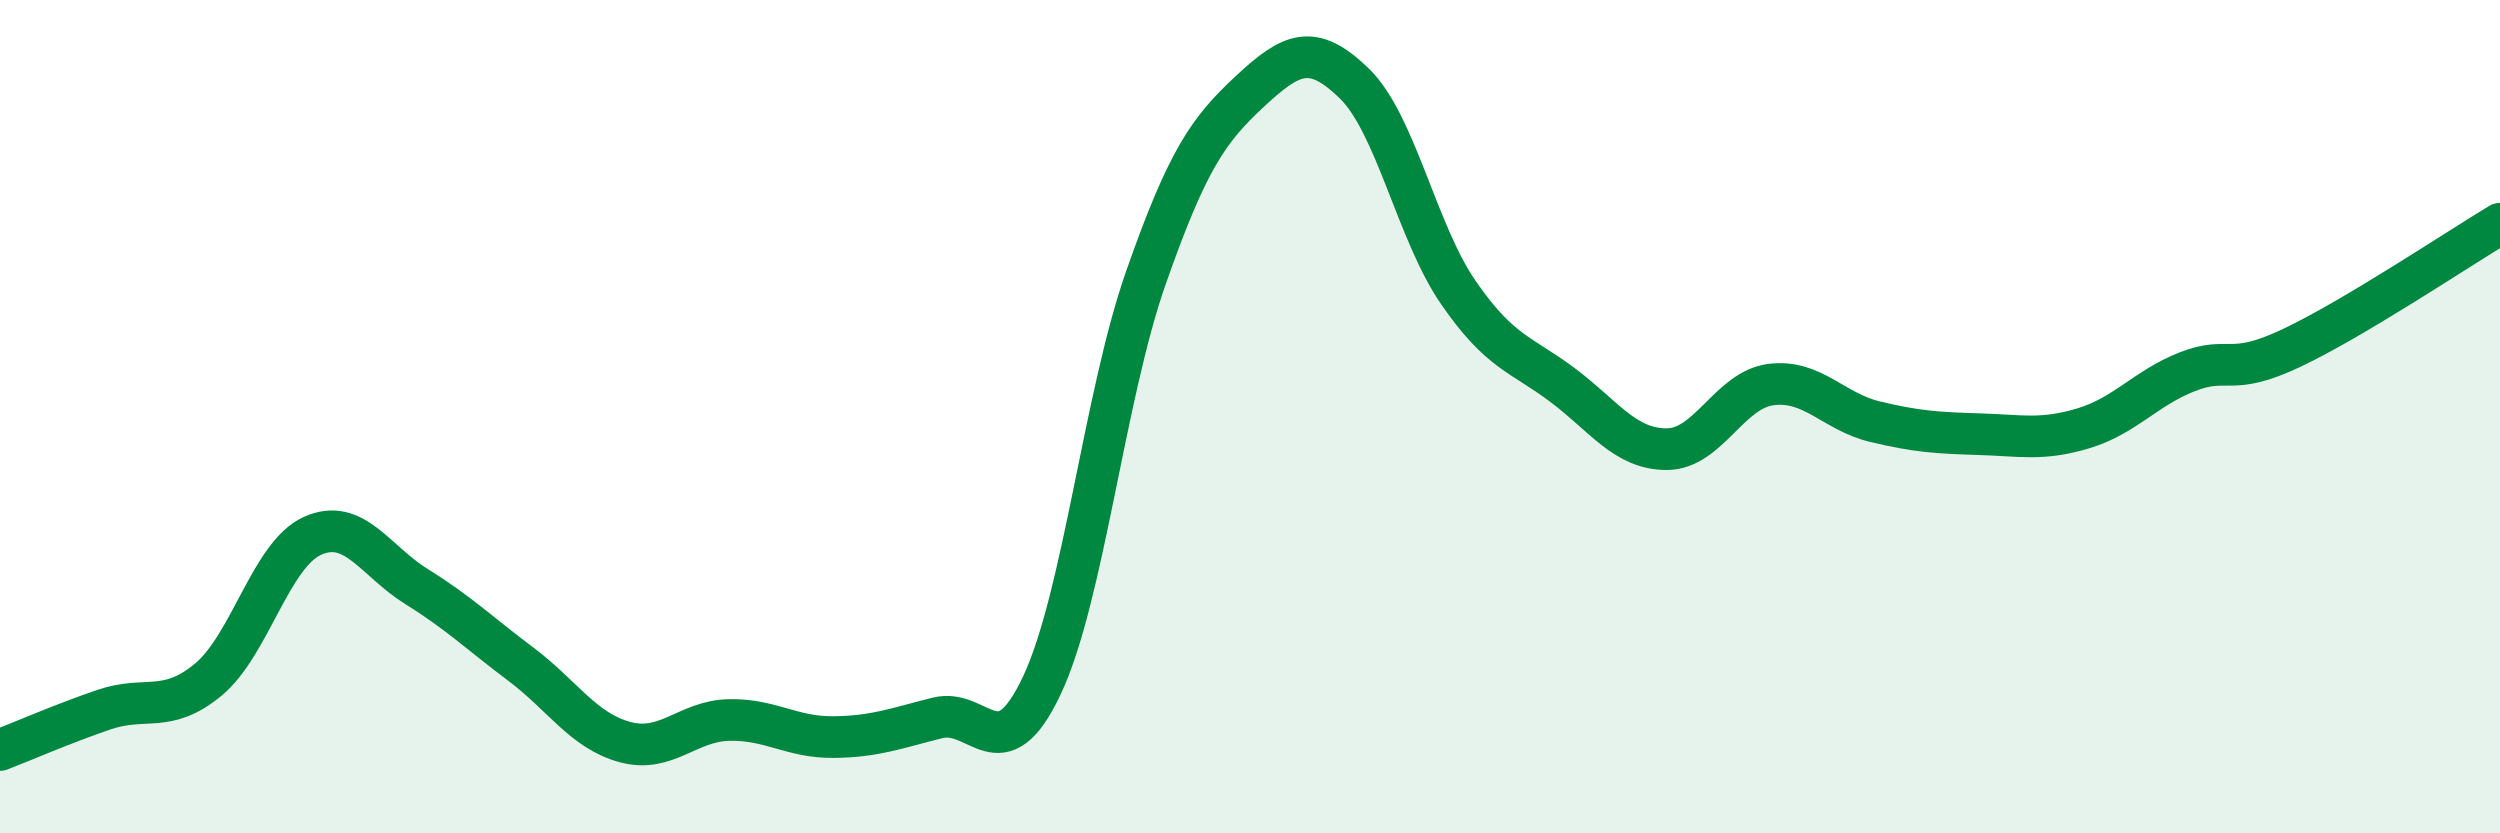
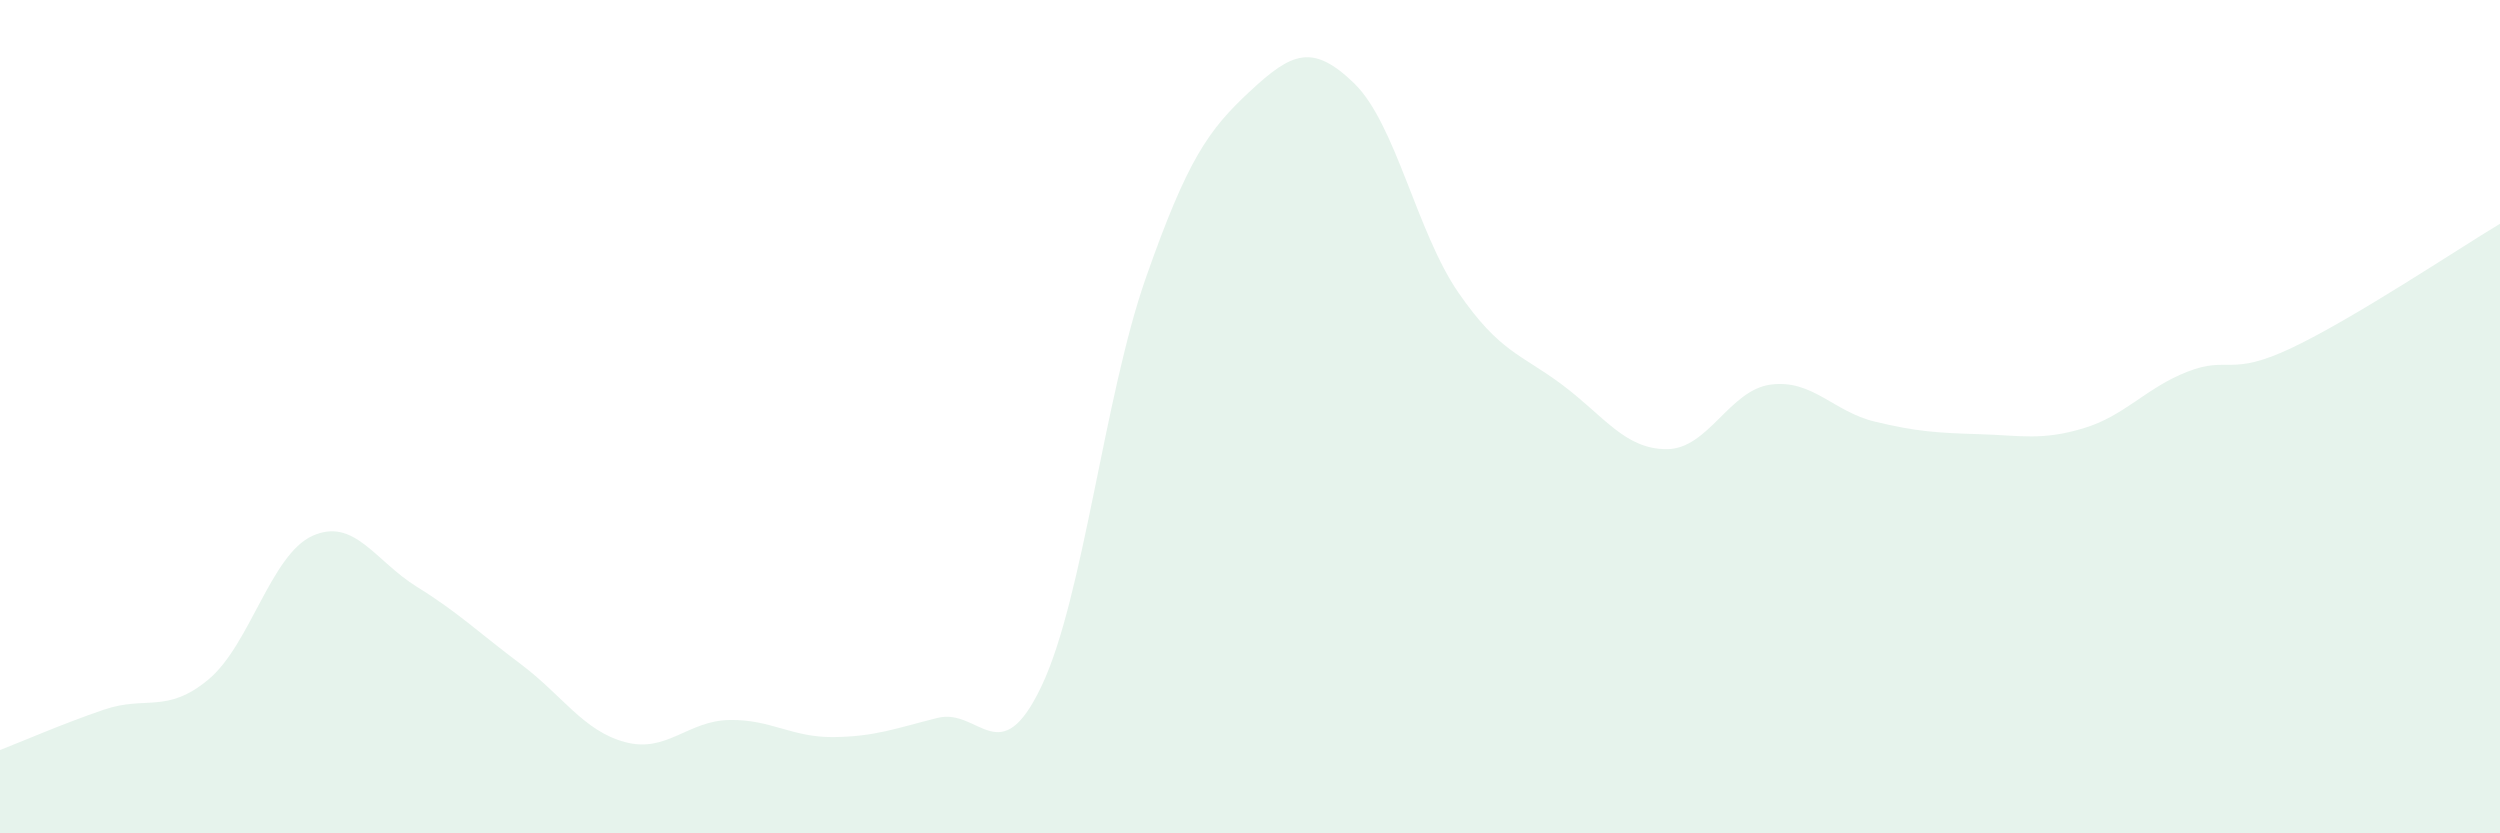
<svg xmlns="http://www.w3.org/2000/svg" width="60" height="20" viewBox="0 0 60 20">
  <path d="M 0,18 C 0.5,17.81 1.5,17.37 2.5,17.03 C 3.5,16.69 4,17.14 5,16.31 C 6,15.48 6.5,13.31 7.5,12.86 C 8.5,12.41 9,13.46 10,14.08 C 11,14.7 11.5,15.19 12.5,15.94 C 13.5,16.69 14,17.54 15,17.81 C 16,18.08 16.5,17.3 17.5,17.28 C 18.5,17.26 19,17.7 20,17.69 C 21,17.68 21.5,17.48 22.5,17.23 C 23.5,16.98 24,18.57 25,16.46 C 26,14.35 26.5,9.52 27.5,6.67 C 28.5,3.82 29,3.12 30,2.19 C 31,1.26 31.5,1.03 32.5,2 C 33.5,2.97 34,5.57 35,7.02 C 36,8.47 36.5,8.49 37.5,9.24 C 38.5,9.99 39,10.78 40,10.78 C 41,10.78 41.5,9.36 42.5,9.23 C 43.5,9.1 44,9.88 45,10.12 C 46,10.36 46.5,10.39 47.5,10.42 C 48.5,10.45 49,10.58 50,10.28 C 51,9.98 51.5,9.31 52.5,8.92 C 53.5,8.53 53.5,9.06 55,8.35 C 56.5,7.64 59,5.97 60,5.37L60 20L0 20Z" fill="#008740" opacity="0.1" stroke-linecap="round" stroke-linejoin="round" />
-   <path d="M 0,18 C 0.5,17.81 1.5,17.37 2.5,17.03 C 3.5,16.69 4,17.14 5,16.31 C 6,15.48 6.5,13.31 7.5,12.86 C 8.5,12.41 9,13.46 10,14.08 C 11,14.7 11.5,15.19 12.5,15.94 C 13.5,16.69 14,17.54 15,17.81 C 16,18.08 16.5,17.3 17.5,17.28 C 18.5,17.26 19,17.7 20,17.69 C 21,17.68 21.5,17.48 22.5,17.23 C 23.5,16.98 24,18.57 25,16.46 C 26,14.35 26.5,9.52 27.5,6.67 C 28.5,3.82 29,3.12 30,2.19 C 31,1.26 31.5,1.03 32.5,2 C 33.5,2.97 34,5.57 35,7.02 C 36,8.47 36.5,8.49 37.5,9.24 C 38.5,9.99 39,10.78 40,10.78 C 41,10.78 41.5,9.36 42.5,9.23 C 43.5,9.1 44,9.88 45,10.12 C 46,10.36 46.5,10.39 47.5,10.42 C 48.5,10.45 49,10.58 50,10.28 C 51,9.98 51.5,9.31 52.5,8.92 C 53.5,8.53 53.5,9.06 55,8.35 C 56.5,7.64 59,5.97 60,5.37" stroke="#008740" stroke-width="1" fill="none" stroke-linecap="round" stroke-linejoin="round" />
</svg>